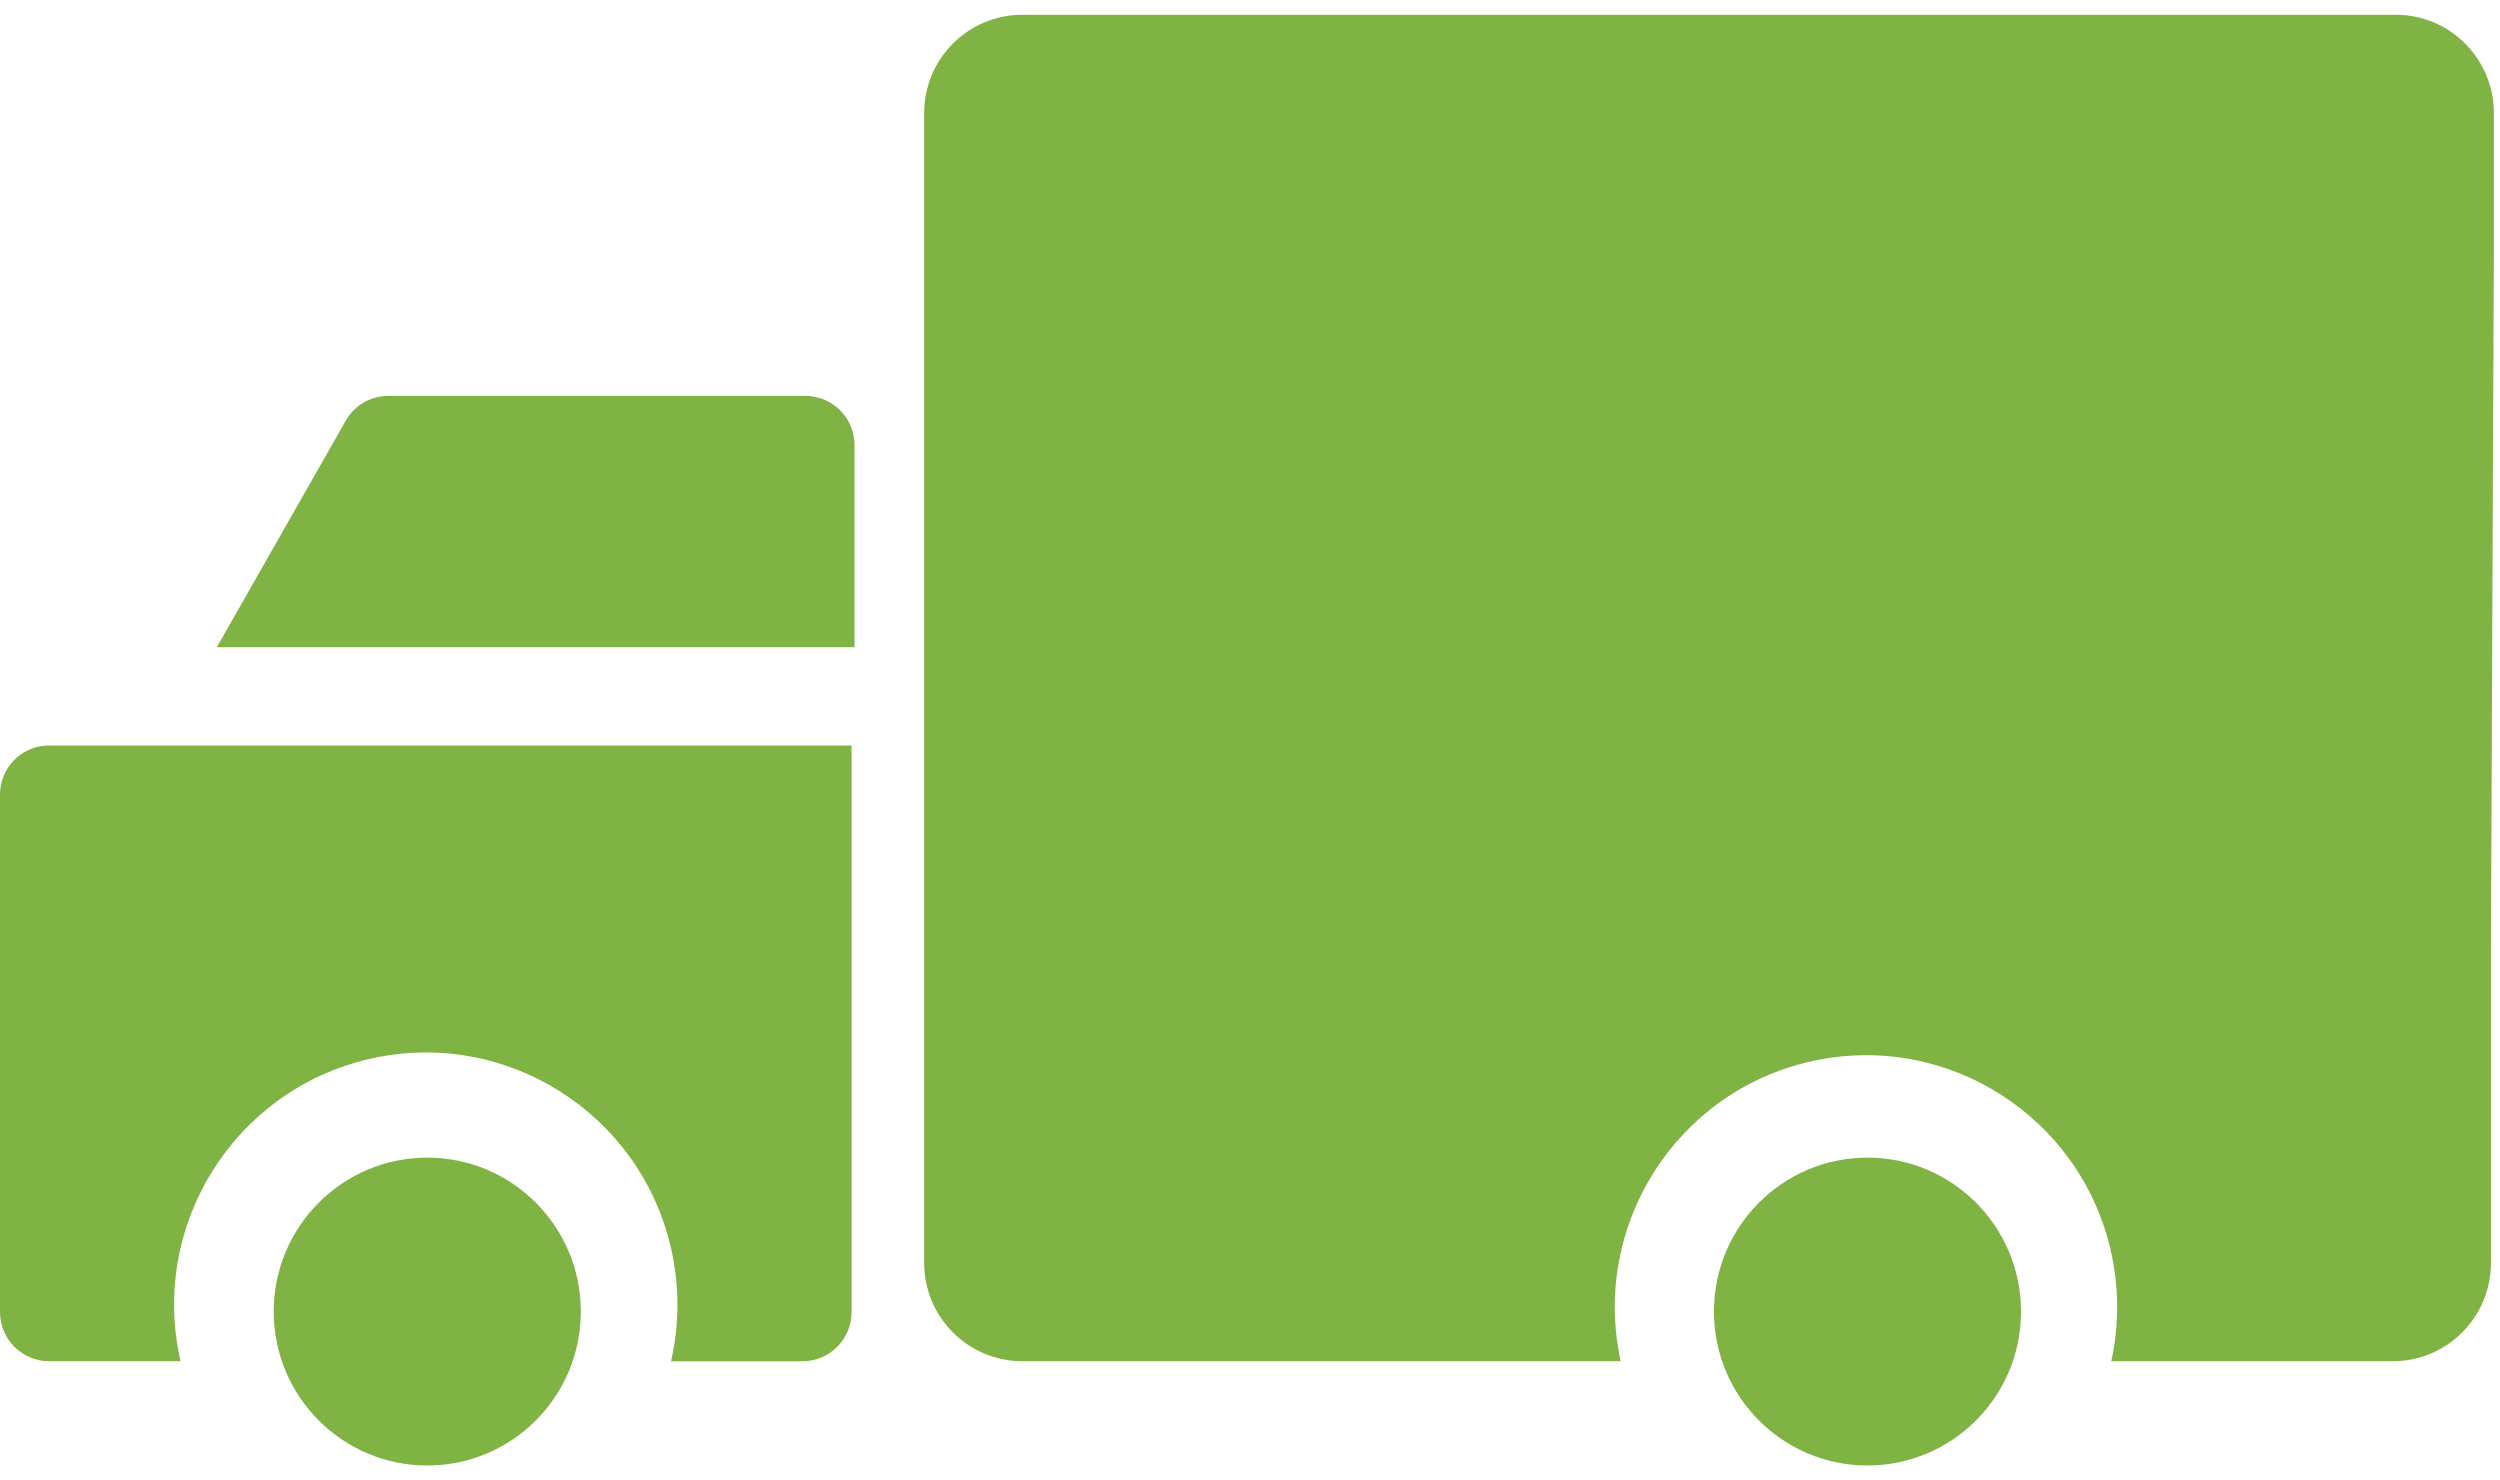
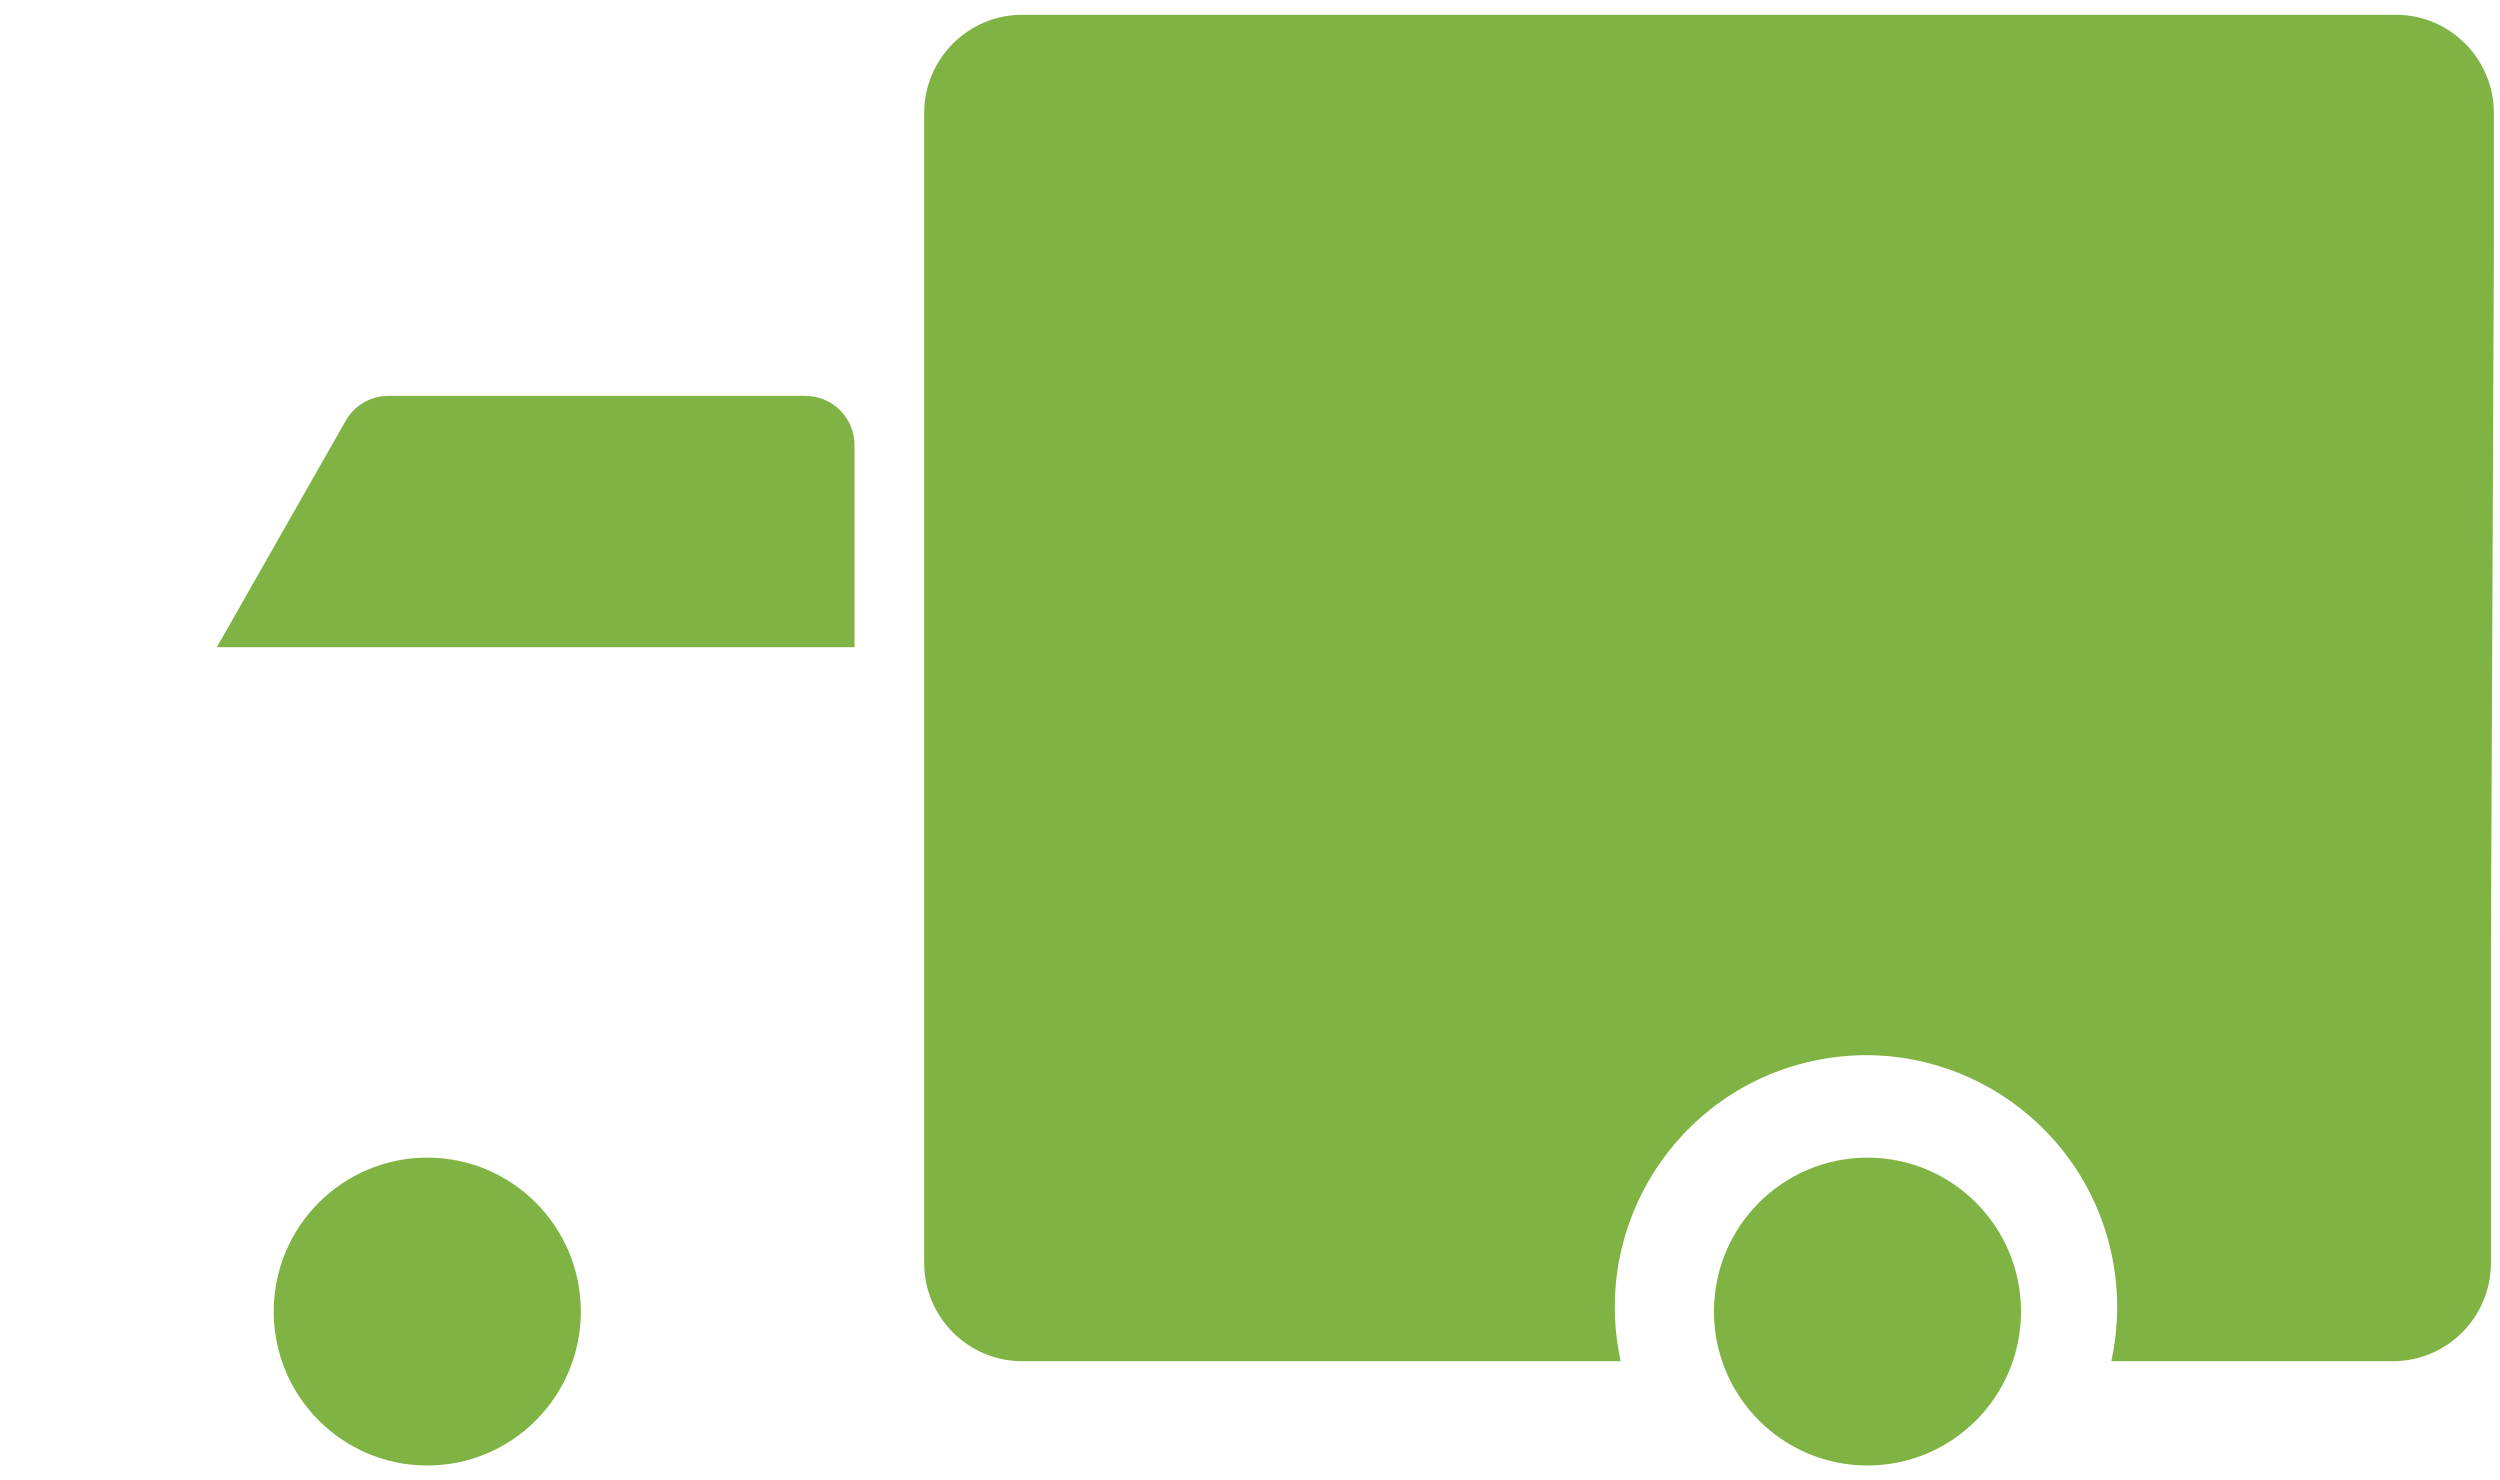
<svg xmlns="http://www.w3.org/2000/svg" width="76" height="45" viewBox="0 0 76 45" fill="none">
  <path d="M56.771 44.551C59.349 44.551 61.439 42.456 61.439 39.871C61.439 37.287 59.349 35.192 56.771 35.192C54.193 35.192 52.104 37.287 52.104 39.871C52.104 42.456 54.193 44.551 56.771 44.551Z" fill="#7FB343" />
  <path d="M12.989 44.551C15.567 44.551 17.657 42.456 17.657 39.871C17.657 37.287 15.567 35.192 12.989 35.192C10.411 35.192 8.321 37.287 8.321 39.871C8.321 42.456 10.411 44.551 12.989 44.551Z" fill="#7FB343" />
  <path d="M24.486 12.035H11.811C11.276 12.033 10.781 12.318 10.514 12.783L6.592 19.674H25.977V13.53C25.977 12.705 25.31 12.035 24.486 12.035Z" fill="#7FB343" />
-   <path d="M1.402 22.664C0.602 22.712 -0.017 23.386 0 24.189V39.886C0 40.712 0.668 41.381 1.492 41.381H5.488C4.543 37.253 7.115 33.139 11.233 32.191C15.351 31.244 19.455 33.822 20.4 37.95C20.659 39.079 20.659 40.252 20.4 41.382H24.397C25.22 41.382 25.888 40.712 25.888 39.886V22.665H1.402V22.664Z" fill="#7FB343" />
  <path d="M75.814 3.439V7.551L75.725 28.674V38.391C75.725 40.043 74.389 41.381 72.742 41.381H64.183C64.421 40.296 64.421 39.172 64.183 38.086C63.275 33.958 59.201 31.349 55.083 32.259C50.965 33.169 48.363 37.253 49.27 41.381H31.078C29.43 41.381 28.095 40.043 28.095 38.391V3.439C28.095 1.788 29.43 0.449 31.078 0.449H72.832C74.479 0.449 75.814 1.788 75.814 3.439Z" fill="#7FB343" />
</svg>